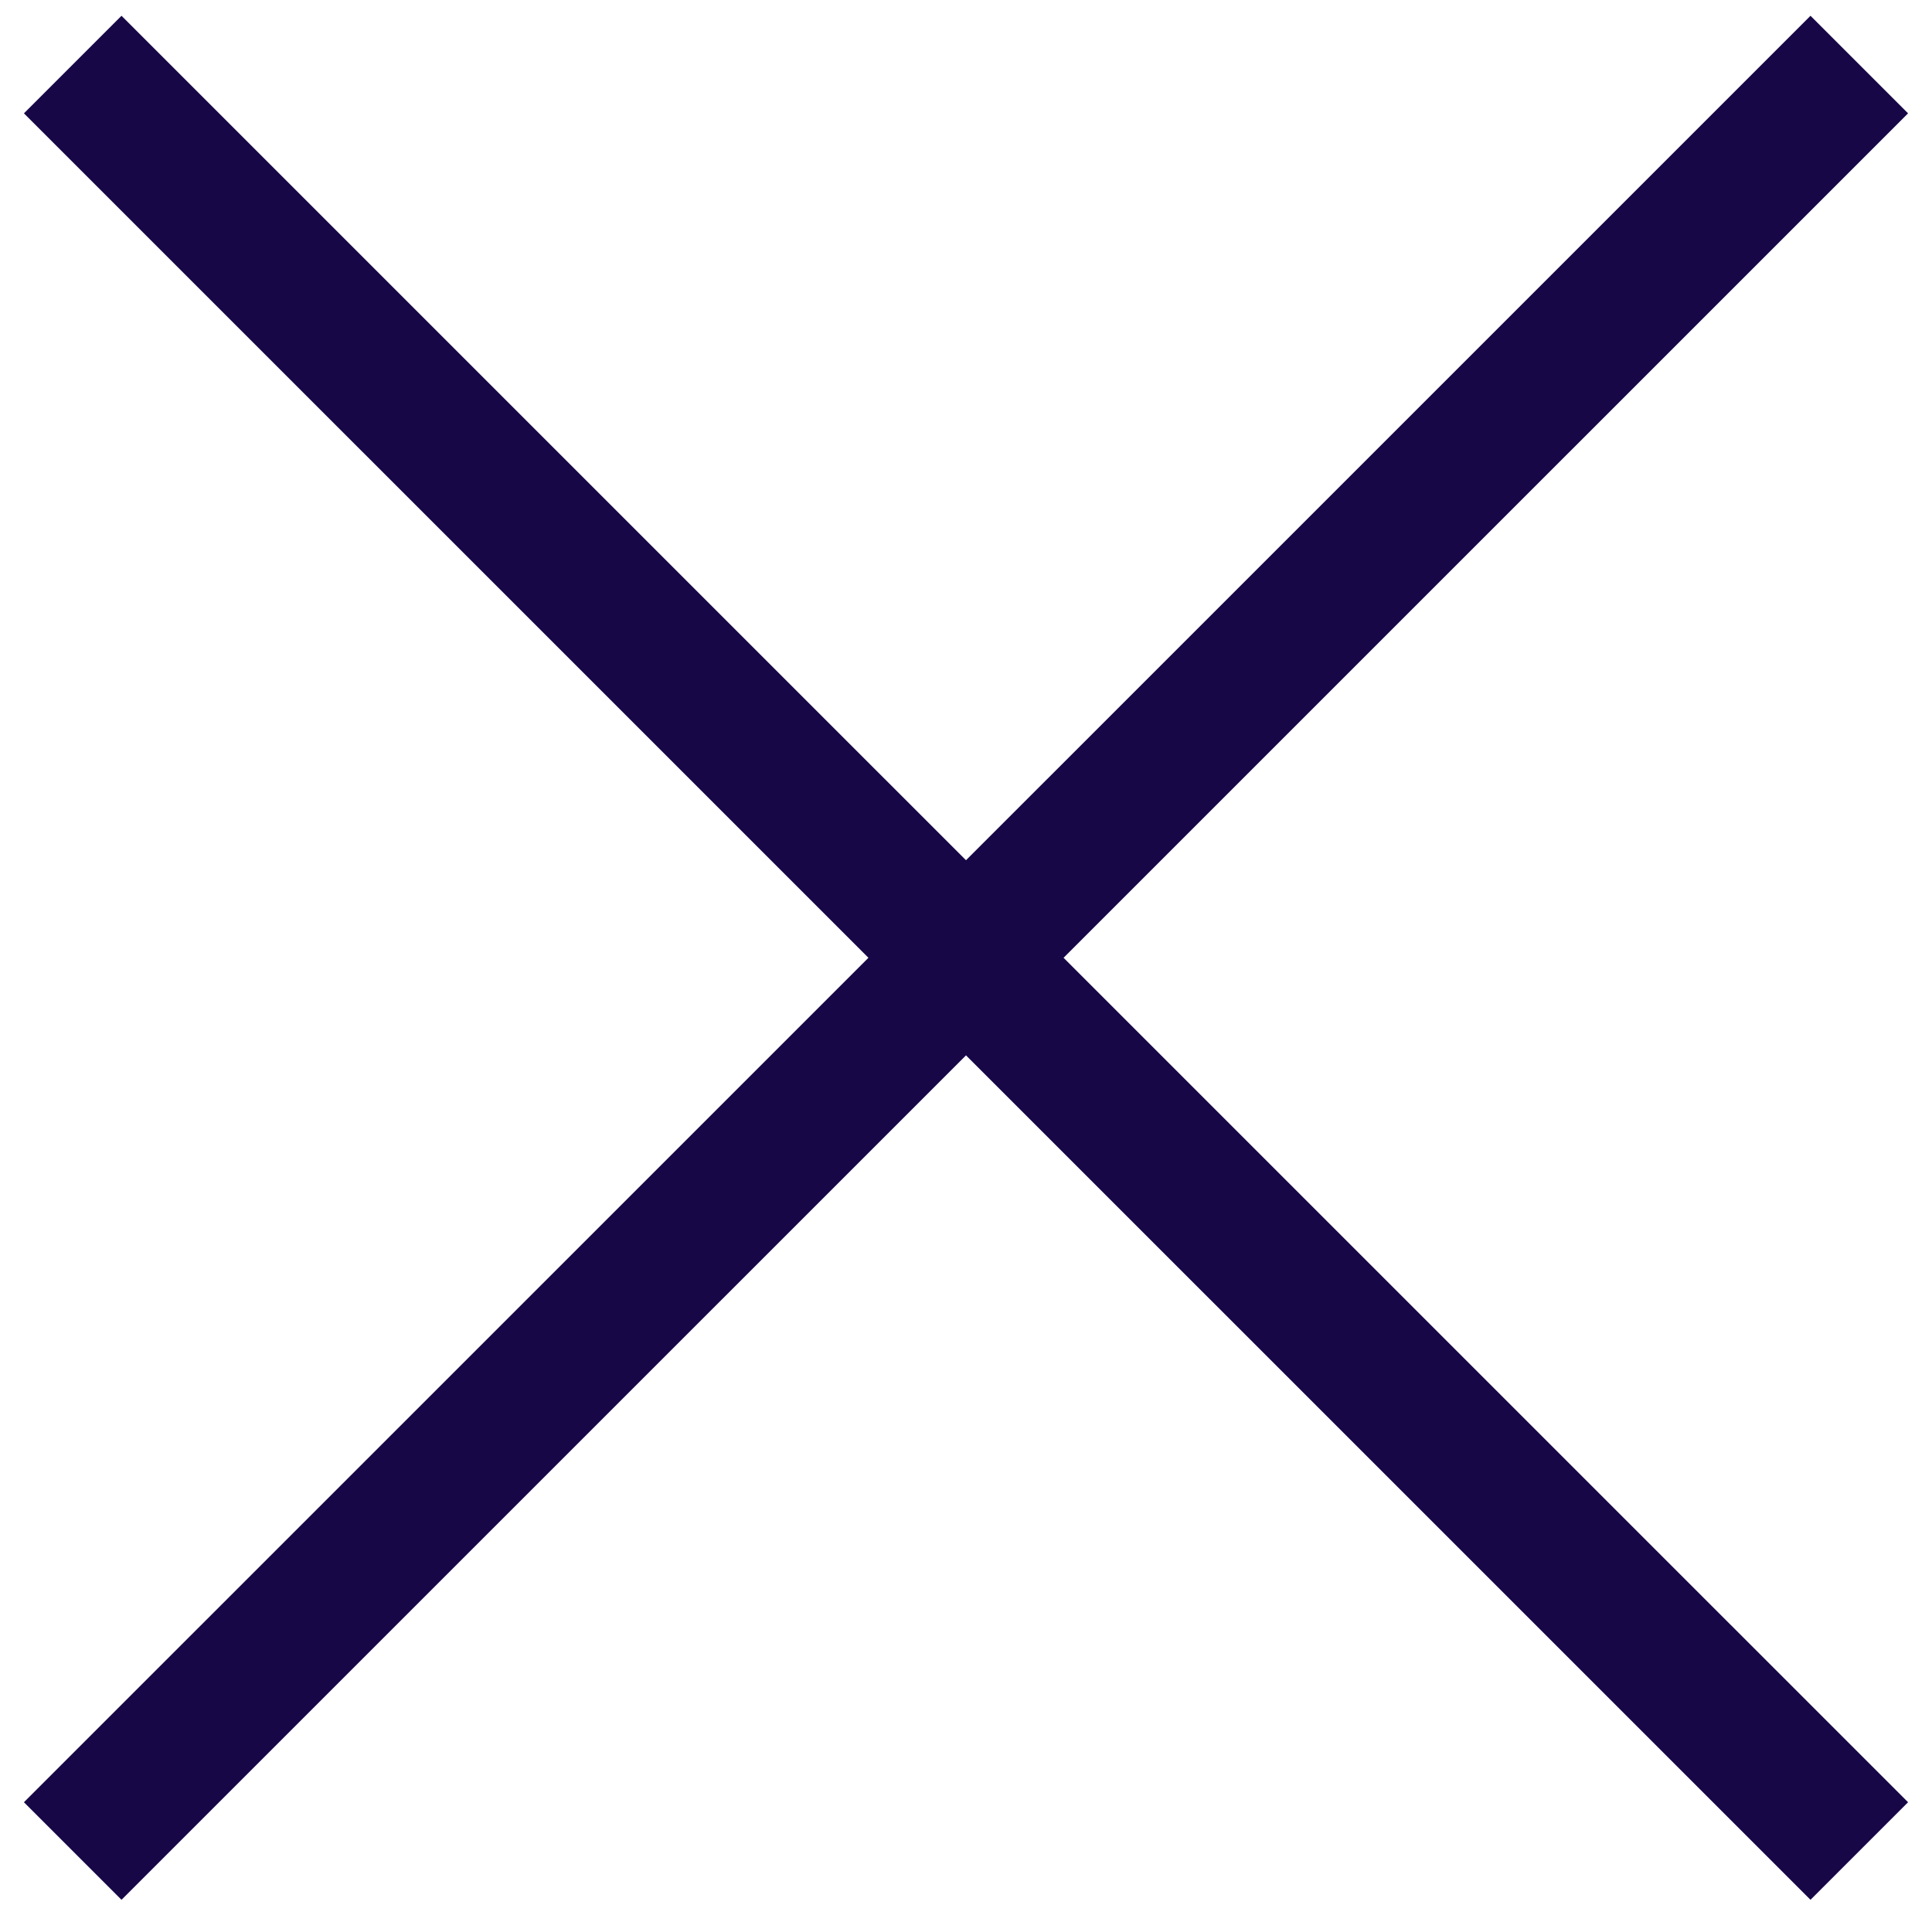
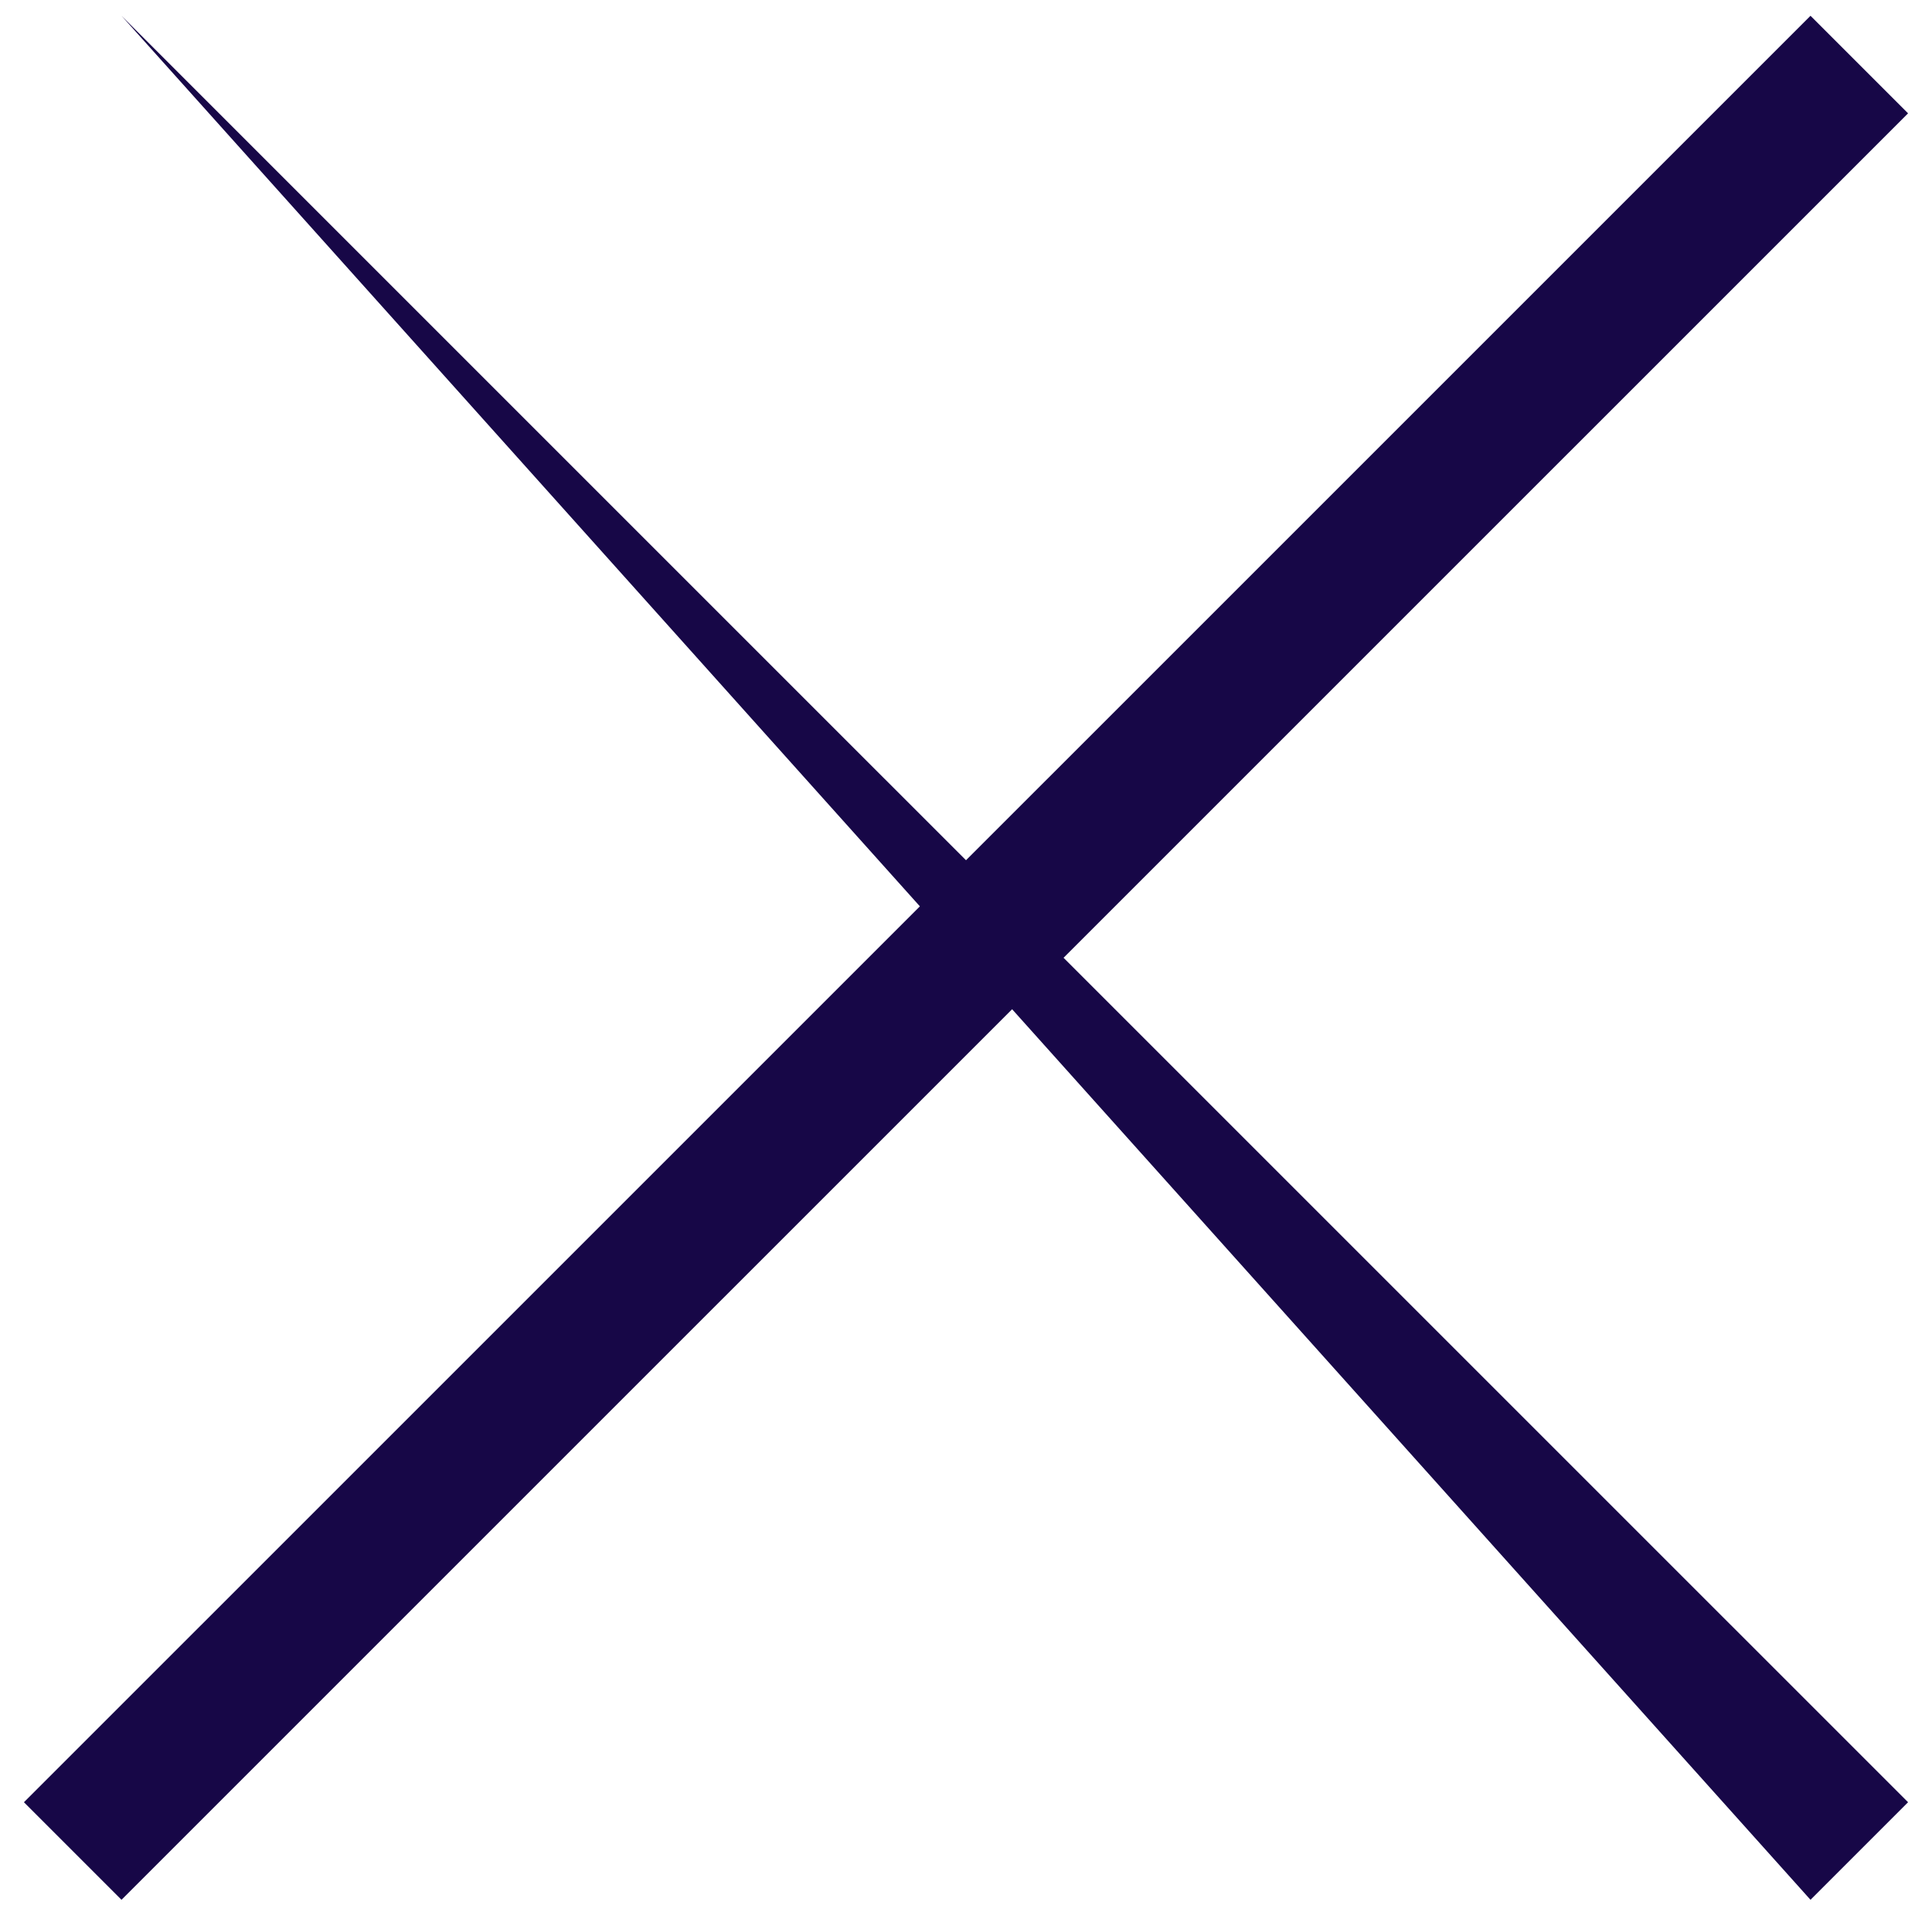
<svg xmlns="http://www.w3.org/2000/svg" width="18px" height="18px" viewBox="0 0 18 18" version="1.1">
  <title>noun_menu_1108890</title>
  <desc>Created with Sketch.</desc>
  <g id="Page-1" stroke="none" stroke-width="1" fill="none" fill-rule="evenodd">
    <g id="Manoir---Réserver-en-mobile" transform="translate(-282, -20)" fill="#170747" fill-rule="nonzero">
      <g id="noun_menu_1108890" transform="translate(282, 20)">
        <g id="Group">
-           <path d="M1.132,0.147 L0.223,1.056 L16.868,17.7 L17.777,16.791 L1.132,0.147 Z M0.223,16.791 L1.132,17.7 L17.777,1.056 L16.868,0.147 L0.223,16.791 Z" id="Shape" />
+           <path d="M1.132,0.147 L16.868,17.7 L17.777,16.791 L1.132,0.147 Z M0.223,16.791 L1.132,17.7 L17.777,1.056 L16.868,0.147 L0.223,16.791 Z" id="Shape" />
        </g>
      </g>
    </g>
  </g>
</svg>